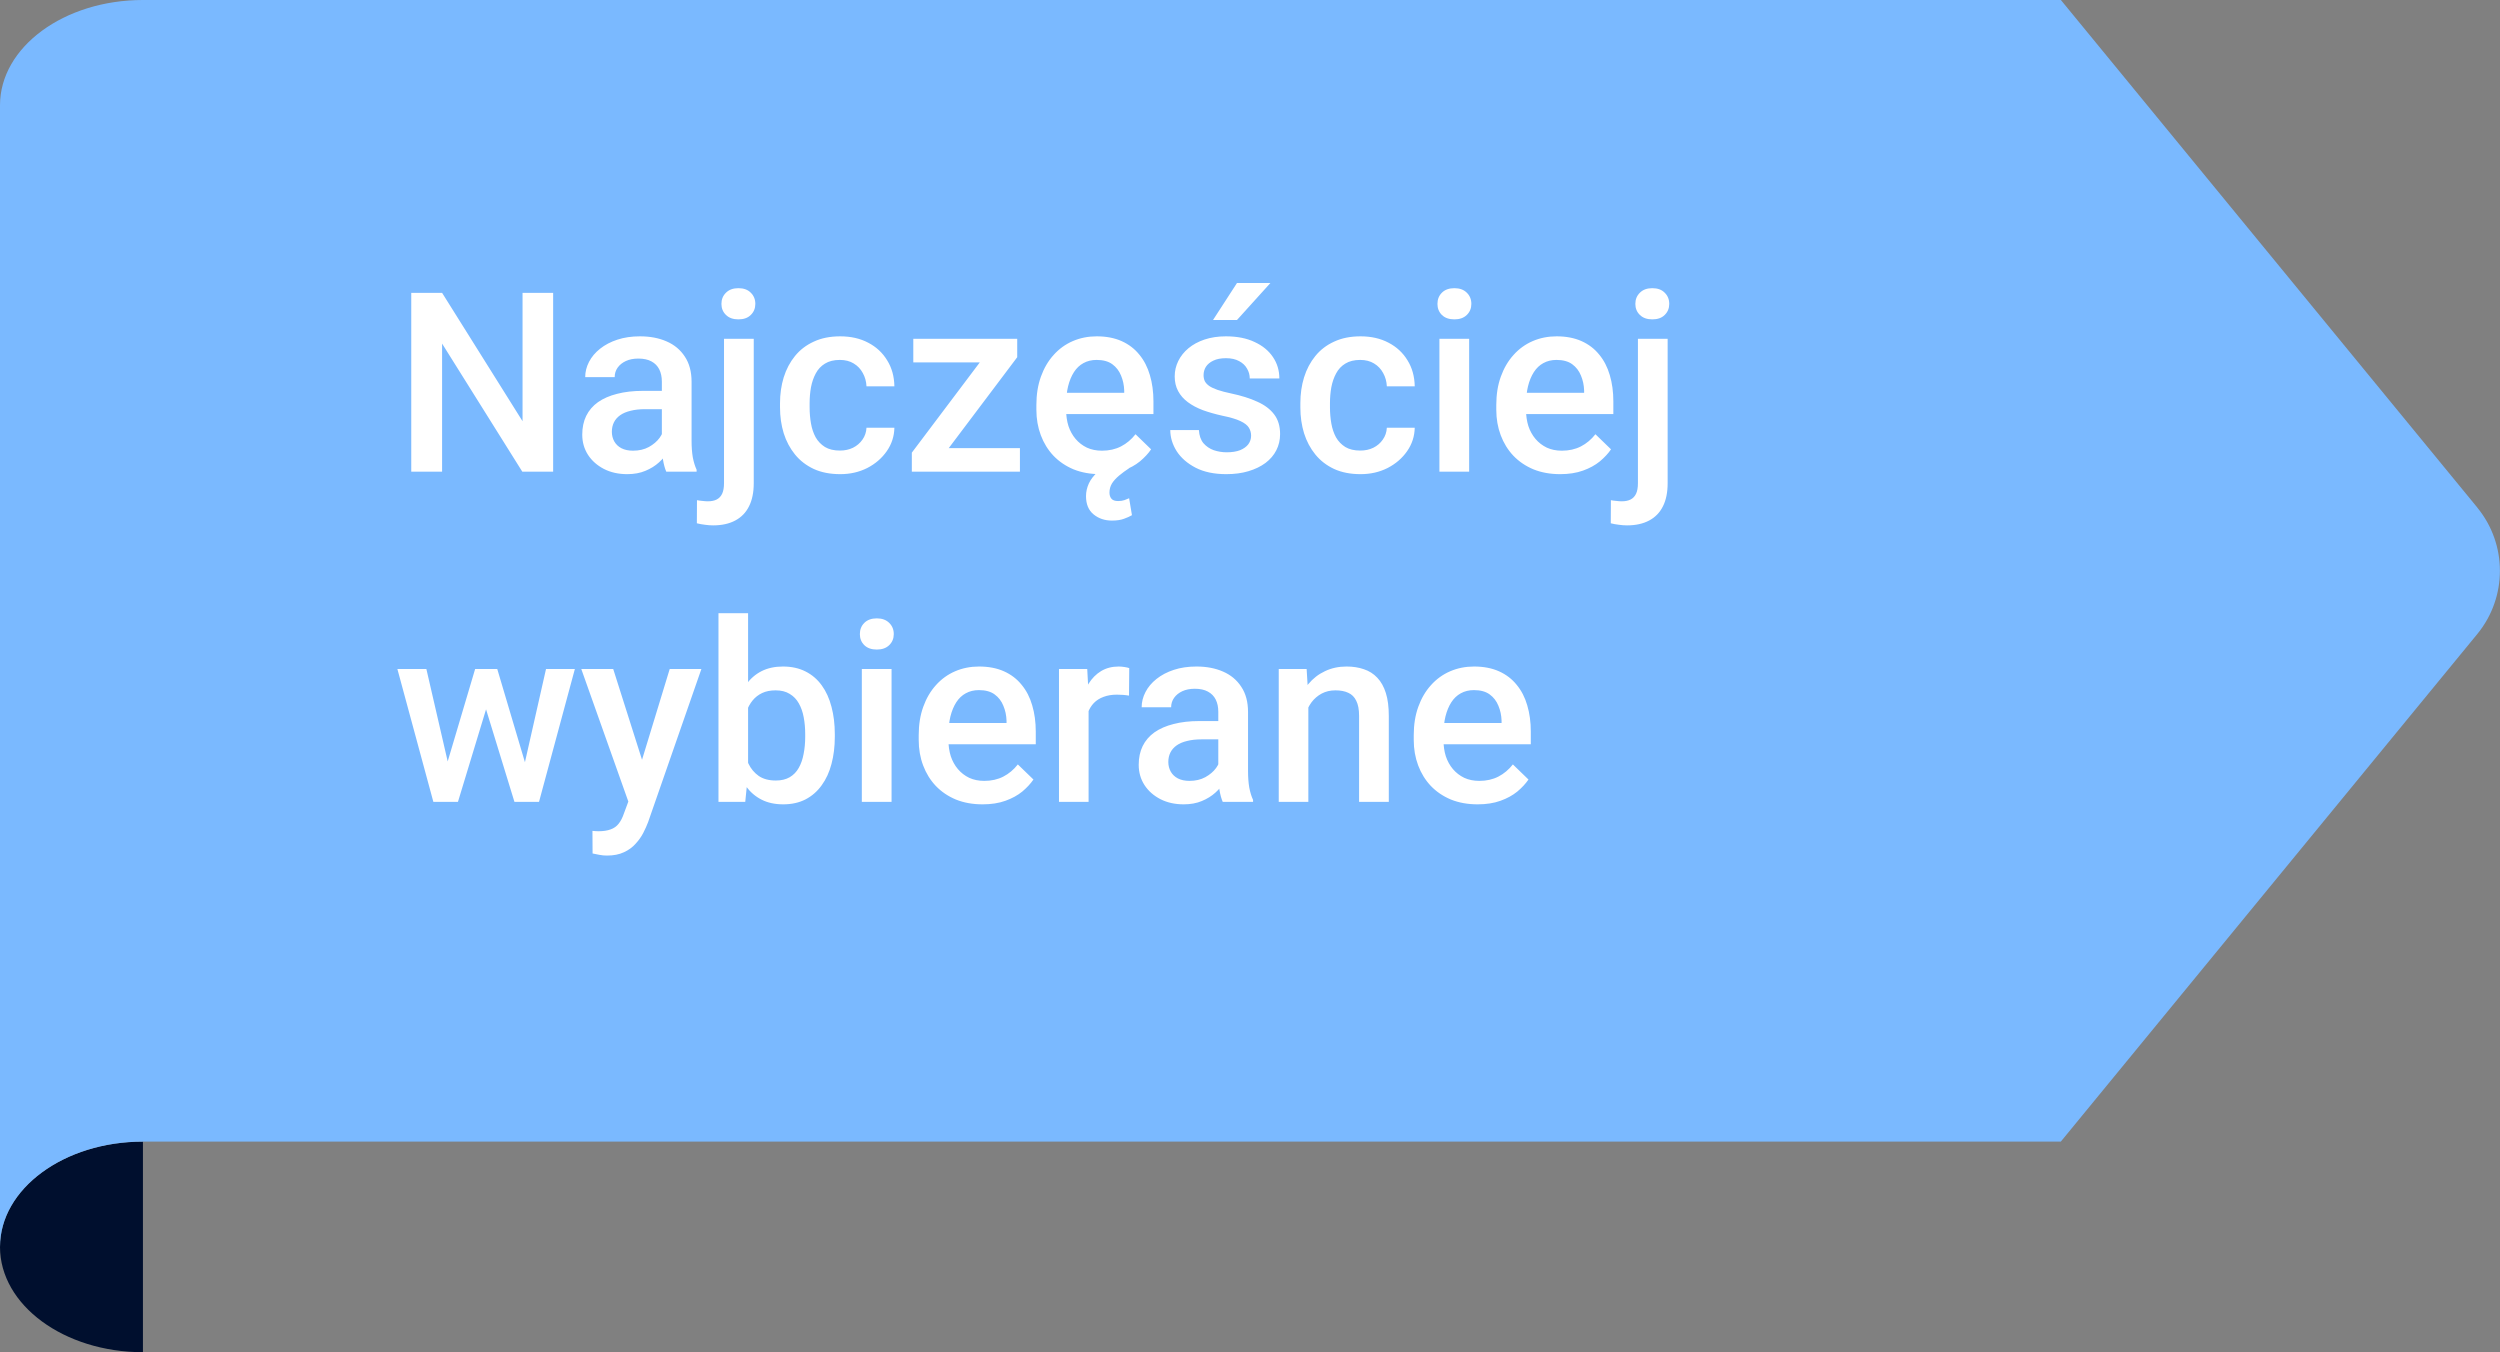
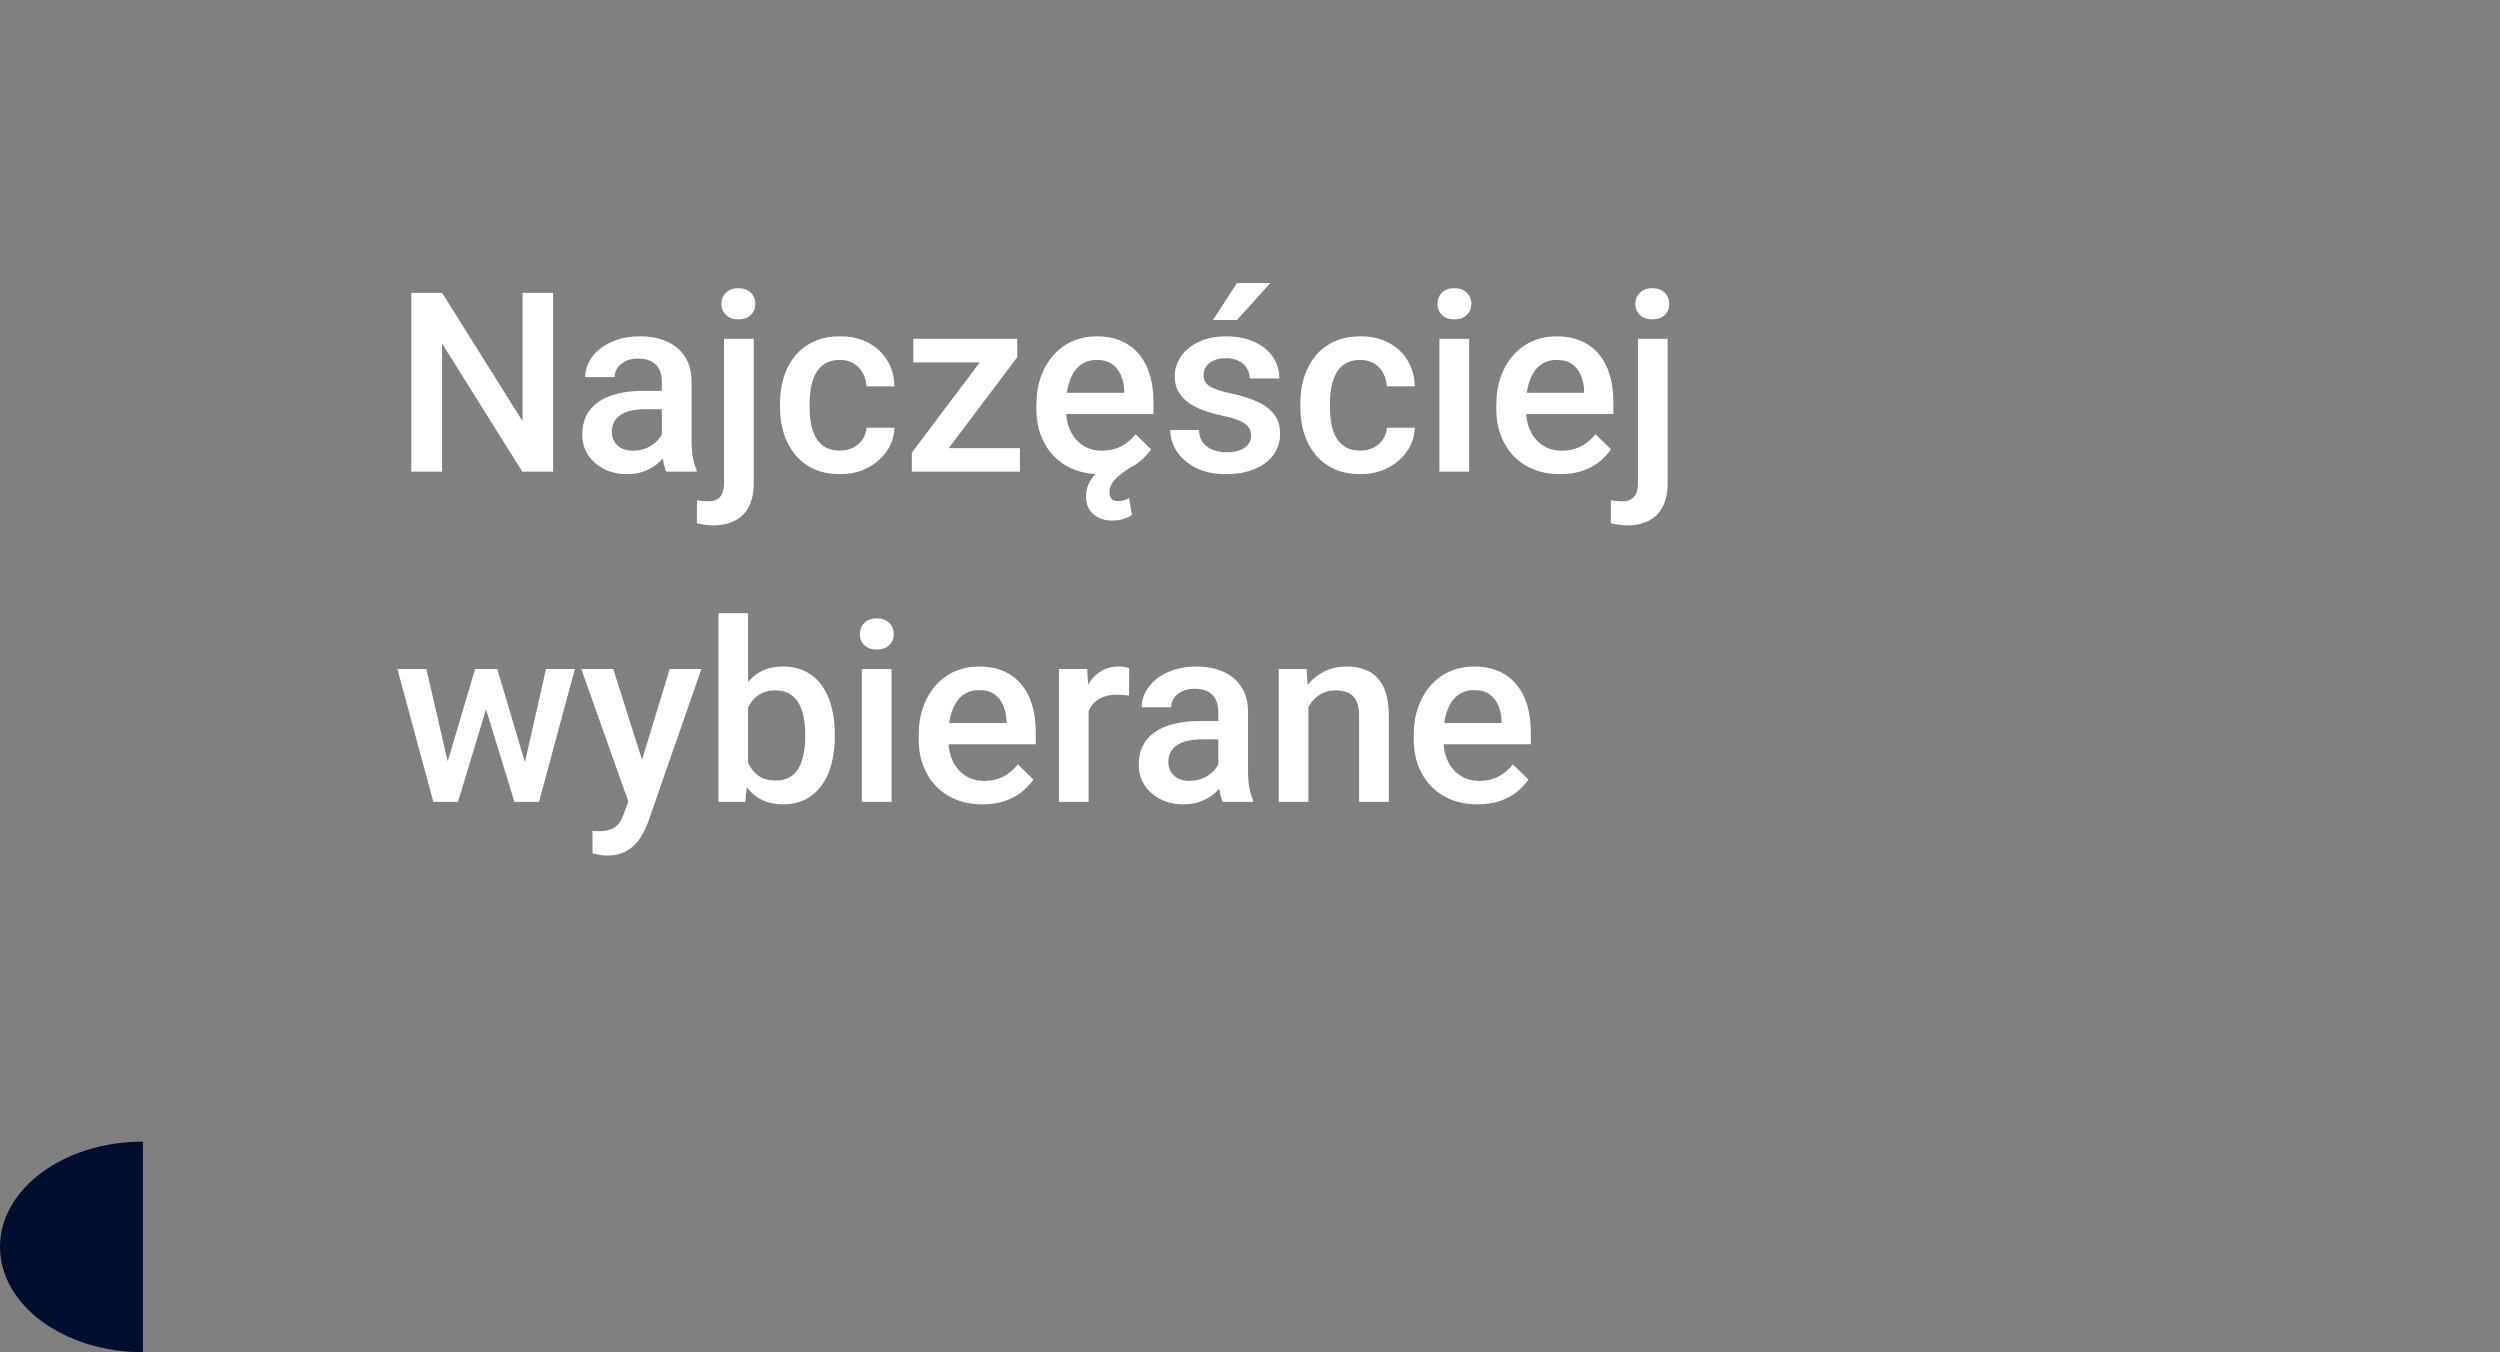
<svg xmlns="http://www.w3.org/2000/svg" width="159" height="86" viewBox="0 0 159 86" fill="none">
  <rect x="0" y="0" width="159" height="86" fill="#808080" stroke="none" />
  <path d="M9.091 72.607C4.068 72.607 0 75.603 0 79.303C0 83.004 4.073 86 9.091 86V72.607Z" fill="#000F2E" />
-   <path d="M157.56 32.283L131.072 0H9.091C4.073 0 0 2.996 0 6.697V79.303C0 75.607 4.073 72.607 9.091 72.607H131.067L157.556 40.324C159.473 37.988 159.473 34.618 157.556 32.283H157.56Z" fill="#7AB9FF" />
  <path d="M35.18 18.625V30H33.219L28.117 21.852V30H26.156V18.625H28.117L33.234 26.789V18.625H35.18ZM42.094 28.305V24.273C42.094 23.971 42.039 23.711 41.93 23.492C41.82 23.273 41.654 23.104 41.43 22.984C41.211 22.865 40.935 22.805 40.602 22.805C40.294 22.805 40.029 22.857 39.805 22.961C39.581 23.065 39.406 23.206 39.281 23.383C39.156 23.56 39.094 23.76 39.094 23.984H37.219C37.219 23.651 37.3 23.328 37.461 23.016C37.622 22.703 37.857 22.424 38.164 22.18C38.471 21.935 38.839 21.742 39.266 21.602C39.693 21.461 40.172 21.391 40.703 21.391C41.339 21.391 41.901 21.497 42.391 21.711C42.885 21.924 43.273 22.247 43.555 22.68C43.841 23.107 43.984 23.643 43.984 24.289V28.047C43.984 28.432 44.01 28.779 44.062 29.086C44.12 29.388 44.2 29.651 44.305 29.875V30H42.375C42.286 29.797 42.216 29.539 42.164 29.227C42.117 28.909 42.094 28.602 42.094 28.305ZM42.367 24.859L42.383 26.023H41.031C40.682 26.023 40.375 26.057 40.109 26.125C39.844 26.188 39.622 26.281 39.445 26.406C39.268 26.531 39.135 26.682 39.047 26.859C38.958 27.037 38.914 27.237 38.914 27.461C38.914 27.685 38.966 27.891 39.07 28.078C39.175 28.26 39.325 28.404 39.523 28.508C39.727 28.612 39.971 28.664 40.258 28.664C40.643 28.664 40.979 28.586 41.266 28.43C41.557 28.268 41.786 28.073 41.953 27.844C42.12 27.609 42.208 27.388 42.219 27.18L42.828 28.016C42.766 28.229 42.659 28.458 42.508 28.703C42.357 28.948 42.159 29.182 41.914 29.406C41.675 29.625 41.385 29.805 41.047 29.945C40.714 30.086 40.328 30.156 39.891 30.156C39.339 30.156 38.846 30.047 38.414 29.828C37.982 29.604 37.643 29.305 37.398 28.93C37.154 28.549 37.031 28.12 37.031 27.641C37.031 27.193 37.115 26.797 37.281 26.453C37.453 26.104 37.703 25.812 38.031 25.578C38.365 25.344 38.771 25.167 39.25 25.047C39.729 24.922 40.276 24.859 40.891 24.859H42.367ZM46.047 21.547H47.938V30.734C47.938 31.312 47.839 31.799 47.641 32.195C47.443 32.596 47.151 32.898 46.766 33.102C46.38 33.31 45.909 33.414 45.352 33.414C45.185 33.414 45.013 33.401 44.836 33.375C44.654 33.354 44.482 33.323 44.32 33.281L44.328 31.812C44.438 31.833 44.555 31.849 44.68 31.859C44.8 31.875 44.914 31.883 45.023 31.883C45.247 31.883 45.435 31.844 45.586 31.766C45.737 31.688 45.852 31.565 45.93 31.398C46.008 31.232 46.047 31.01 46.047 30.734V21.547ZM45.883 19.328C45.883 19.042 45.979 18.805 46.172 18.617C46.365 18.424 46.628 18.328 46.961 18.328C47.3 18.328 47.562 18.424 47.75 18.617C47.943 18.805 48.039 19.042 48.039 19.328C48.039 19.609 47.943 19.844 47.75 20.031C47.562 20.219 47.3 20.312 46.961 20.312C46.628 20.312 46.365 20.219 46.172 20.031C45.979 19.844 45.883 19.609 45.883 19.328ZM53.422 28.656C53.729 28.656 54.005 28.596 54.25 28.477C54.5 28.352 54.7 28.18 54.852 27.961C55.008 27.742 55.094 27.49 55.109 27.203H56.883C56.872 27.75 56.711 28.247 56.398 28.695C56.086 29.143 55.672 29.5 55.156 29.766C54.641 30.026 54.07 30.156 53.445 30.156C52.8 30.156 52.237 30.047 51.758 29.828C51.279 29.604 50.88 29.297 50.562 28.906C50.245 28.516 50.005 28.065 49.844 27.555C49.688 27.044 49.609 26.497 49.609 25.914V25.641C49.609 25.057 49.688 24.51 49.844 24C50.005 23.484 50.245 23.031 50.562 22.641C50.88 22.25 51.279 21.945 51.758 21.727C52.237 21.503 52.797 21.391 53.438 21.391C54.115 21.391 54.708 21.526 55.219 21.797C55.729 22.062 56.13 22.435 56.422 22.914C56.719 23.388 56.872 23.94 56.883 24.57H55.109C55.094 24.258 55.016 23.977 54.875 23.727C54.74 23.471 54.547 23.268 54.297 23.117C54.052 22.966 53.758 22.891 53.414 22.891C53.034 22.891 52.719 22.969 52.469 23.125C52.219 23.276 52.023 23.484 51.883 23.75C51.742 24.01 51.641 24.305 51.578 24.633C51.521 24.956 51.492 25.292 51.492 25.641V25.914C51.492 26.263 51.521 26.602 51.578 26.93C51.635 27.258 51.734 27.552 51.875 27.812C52.021 28.068 52.219 28.273 52.469 28.43C52.719 28.581 53.036 28.656 53.422 28.656ZM64.867 28.5V30H58.57V28.5H64.867ZM64.695 22.719L59.211 30H57.992V28.789L63.445 21.547H64.695V22.719ZM63.969 21.547V23.047H58.086V21.547H63.969ZM69.977 30.156C69.352 30.156 68.787 30.055 68.281 29.852C67.781 29.643 67.354 29.354 67 28.984C66.651 28.615 66.383 28.18 66.195 27.68C66.008 27.18 65.914 26.641 65.914 26.062V25.75C65.914 25.088 66.01 24.49 66.203 23.953C66.396 23.417 66.664 22.958 67.008 22.578C67.352 22.193 67.758 21.898 68.227 21.695C68.695 21.492 69.203 21.391 69.75 21.391C70.354 21.391 70.883 21.492 71.336 21.695C71.789 21.898 72.164 22.185 72.461 22.555C72.763 22.919 72.987 23.354 73.133 23.859C73.284 24.365 73.359 24.922 73.359 25.531V26.336H66.828V24.984H71.5V24.836C71.49 24.497 71.422 24.18 71.297 23.883C71.177 23.586 70.992 23.346 70.742 23.164C70.492 22.982 70.159 22.891 69.742 22.891C69.43 22.891 69.151 22.958 68.906 23.094C68.667 23.224 68.466 23.414 68.305 23.664C68.143 23.914 68.018 24.216 67.93 24.57C67.846 24.919 67.805 25.312 67.805 25.75V26.062C67.805 26.432 67.854 26.776 67.953 27.094C68.057 27.406 68.208 27.68 68.406 27.914C68.604 28.148 68.844 28.333 69.125 28.469C69.406 28.599 69.727 28.664 70.086 28.664C70.539 28.664 70.943 28.573 71.297 28.391C71.651 28.208 71.958 27.951 72.219 27.617L73.211 28.578C73.029 28.844 72.792 29.099 72.5 29.344C72.208 29.583 71.852 29.779 71.43 29.93C71.013 30.081 70.529 30.156 69.977 30.156ZM70.922 29.32L71.82 29.773C71.581 29.93 71.365 30.088 71.172 30.25C70.979 30.412 70.828 30.578 70.719 30.75C70.615 30.927 70.562 31.12 70.562 31.328C70.562 31.49 70.604 31.62 70.688 31.719C70.771 31.818 70.914 31.867 71.117 31.867C71.273 31.867 71.409 31.846 71.523 31.805C71.638 31.763 71.734 31.724 71.812 31.688L71.992 32.766C71.862 32.844 71.695 32.919 71.492 32.992C71.289 33.07 71.031 33.109 70.719 33.109C70.26 33.109 69.87 32.977 69.547 32.711C69.229 32.45 69.07 32.065 69.07 31.555C69.07 31.284 69.13 31.016 69.25 30.75C69.37 30.49 69.565 30.237 69.836 29.992C70.107 29.747 70.469 29.523 70.922 29.32ZM79.57 27.711C79.57 27.523 79.523 27.354 79.43 27.203C79.336 27.047 79.156 26.906 78.891 26.781C78.63 26.656 78.245 26.542 77.734 26.438C77.287 26.338 76.875 26.221 76.5 26.086C76.13 25.945 75.812 25.776 75.547 25.578C75.281 25.38 75.076 25.146 74.93 24.875C74.784 24.604 74.711 24.292 74.711 23.938C74.711 23.594 74.787 23.268 74.938 22.961C75.088 22.654 75.305 22.383 75.586 22.148C75.867 21.914 76.208 21.729 76.609 21.594C77.016 21.458 77.469 21.391 77.969 21.391C78.677 21.391 79.284 21.51 79.789 21.75C80.299 21.984 80.69 22.305 80.961 22.711C81.232 23.112 81.367 23.565 81.367 24.07H79.484C79.484 23.846 79.427 23.638 79.312 23.445C79.203 23.247 79.037 23.088 78.812 22.969C78.588 22.844 78.307 22.781 77.969 22.781C77.646 22.781 77.378 22.833 77.164 22.938C76.956 23.037 76.799 23.167 76.695 23.328C76.596 23.49 76.547 23.667 76.547 23.859C76.547 24 76.573 24.128 76.625 24.242C76.682 24.352 76.776 24.453 76.906 24.547C77.037 24.635 77.213 24.719 77.438 24.797C77.667 24.875 77.953 24.951 78.297 25.023C78.943 25.159 79.497 25.333 79.961 25.547C80.43 25.755 80.789 26.026 81.039 26.359C81.289 26.688 81.414 27.104 81.414 27.609C81.414 27.984 81.333 28.328 81.172 28.641C81.016 28.948 80.787 29.216 80.484 29.445C80.182 29.669 79.82 29.844 79.398 29.969C78.982 30.094 78.513 30.156 77.992 30.156C77.227 30.156 76.578 30.021 76.047 29.75C75.516 29.474 75.112 29.122 74.836 28.695C74.565 28.263 74.43 27.815 74.43 27.352H76.25C76.271 27.701 76.367 27.979 76.539 28.188C76.716 28.391 76.935 28.539 77.195 28.633C77.461 28.721 77.734 28.766 78.016 28.766C78.354 28.766 78.638 28.721 78.867 28.633C79.096 28.539 79.271 28.414 79.391 28.258C79.51 28.096 79.57 27.914 79.57 27.711ZM77.148 20.352L78.672 18H80.797L78.672 20.352H77.148ZM86.516 28.656C86.823 28.656 87.099 28.596 87.344 28.477C87.594 28.352 87.794 28.18 87.945 27.961C88.102 27.742 88.188 27.49 88.203 27.203H89.977C89.966 27.75 89.805 28.247 89.492 28.695C89.18 29.143 88.766 29.5 88.25 29.766C87.734 30.026 87.164 30.156 86.539 30.156C85.893 30.156 85.331 30.047 84.852 29.828C84.372 29.604 83.974 29.297 83.656 28.906C83.338 28.516 83.099 28.065 82.938 27.555C82.781 27.044 82.703 26.497 82.703 25.914V25.641C82.703 25.057 82.781 24.51 82.938 24C83.099 23.484 83.338 23.031 83.656 22.641C83.974 22.25 84.372 21.945 84.852 21.727C85.331 21.503 85.891 21.391 86.531 21.391C87.208 21.391 87.802 21.526 88.312 21.797C88.823 22.062 89.224 22.435 89.516 22.914C89.812 23.388 89.966 23.94 89.977 24.57H88.203C88.188 24.258 88.109 23.977 87.969 23.727C87.833 23.471 87.641 23.268 87.391 23.117C87.146 22.966 86.852 22.891 86.508 22.891C86.128 22.891 85.812 22.969 85.562 23.125C85.312 23.276 85.117 23.484 84.977 23.75C84.836 24.01 84.734 24.305 84.672 24.633C84.615 24.956 84.586 25.292 84.586 25.641V25.914C84.586 26.263 84.615 26.602 84.672 26.93C84.729 27.258 84.828 27.552 84.969 27.812C85.115 28.068 85.312 28.273 85.562 28.43C85.812 28.581 86.13 28.656 86.516 28.656ZM93.438 21.547V30H91.547V21.547H93.438ZM91.422 19.328C91.422 19.042 91.516 18.805 91.703 18.617C91.896 18.424 92.162 18.328 92.5 18.328C92.833 18.328 93.096 18.424 93.289 18.617C93.482 18.805 93.578 19.042 93.578 19.328C93.578 19.609 93.482 19.844 93.289 20.031C93.096 20.219 92.833 20.312 92.5 20.312C92.162 20.312 91.896 20.219 91.703 20.031C91.516 19.844 91.422 19.609 91.422 19.328ZM99.227 30.156C98.602 30.156 98.037 30.055 97.531 29.852C97.031 29.643 96.604 29.354 96.25 28.984C95.901 28.615 95.633 28.18 95.445 27.68C95.258 27.18 95.164 26.641 95.164 26.062V25.75C95.164 25.088 95.26 24.49 95.453 23.953C95.646 23.417 95.914 22.958 96.258 22.578C96.602 22.193 97.008 21.898 97.477 21.695C97.945 21.492 98.453 21.391 99 21.391C99.604 21.391 100.133 21.492 100.586 21.695C101.039 21.898 101.414 22.185 101.711 22.555C102.013 22.919 102.237 23.354 102.383 23.859C102.534 24.365 102.609 24.922 102.609 25.531V26.336H96.078V24.984H100.75V24.836C100.74 24.497 100.672 24.18 100.547 23.883C100.427 23.586 100.242 23.346 99.992 23.164C99.742 22.982 99.409 22.891 98.992 22.891C98.68 22.891 98.401 22.958 98.156 23.094C97.917 23.224 97.716 23.414 97.555 23.664C97.393 23.914 97.268 24.216 97.18 24.57C97.096 24.919 97.055 25.312 97.055 25.75V26.062C97.055 26.432 97.104 26.776 97.203 27.094C97.307 27.406 97.458 27.68 97.656 27.914C97.854 28.148 98.094 28.333 98.375 28.469C98.656 28.599 98.977 28.664 99.336 28.664C99.789 28.664 100.193 28.573 100.547 28.391C100.901 28.208 101.208 27.951 101.469 27.617L102.461 28.578C102.279 28.844 102.042 29.099 101.75 29.344C101.458 29.583 101.102 29.779 100.68 29.93C100.263 30.081 99.779 30.156 99.227 30.156ZM104.172 21.547H106.062V30.734C106.062 31.312 105.964 31.799 105.766 32.195C105.568 32.596 105.276 32.898 104.891 33.102C104.505 33.31 104.034 33.414 103.477 33.414C103.31 33.414 103.138 33.401 102.961 33.375C102.779 33.354 102.607 33.323 102.445 33.281L102.453 31.812C102.562 31.833 102.68 31.849 102.805 31.859C102.924 31.875 103.039 31.883 103.148 31.883C103.372 31.883 103.56 31.844 103.711 31.766C103.862 31.688 103.977 31.565 104.055 31.398C104.133 31.232 104.172 31.01 104.172 30.734V21.547ZM104.008 19.328C104.008 19.042 104.104 18.805 104.297 18.617C104.49 18.424 104.753 18.328 105.086 18.328C105.424 18.328 105.688 18.424 105.875 18.617C106.068 18.805 106.164 19.042 106.164 19.328C106.164 19.609 106.068 19.844 105.875 20.031C105.688 20.219 105.424 20.312 105.086 20.312C104.753 20.312 104.49 20.219 104.297 20.031C104.104 19.844 104.008 19.609 104.008 19.328ZM28.266 49.125L30.219 42.547H31.422L31.094 44.516L29.125 51H28.047L28.266 49.125ZM27.117 42.547L28.641 49.156L28.766 51H27.562L25.273 42.547H27.117ZM33.25 49.078L34.727 42.547H36.562L34.281 51H33.078L33.25 49.078ZM31.625 42.547L33.555 49.047L33.797 51H32.719L30.727 44.508L30.398 42.547H31.625ZM40.297 50.078L42.594 42.547H44.609L41.219 52.289C41.141 52.497 41.039 52.724 40.914 52.969C40.789 53.214 40.625 53.445 40.422 53.664C40.224 53.888 39.977 54.068 39.68 54.203C39.383 54.344 39.023 54.414 38.602 54.414C38.435 54.414 38.273 54.398 38.117 54.367C37.966 54.341 37.823 54.312 37.688 54.281L37.68 52.844C37.732 52.849 37.794 52.854 37.867 52.859C37.945 52.865 38.008 52.867 38.055 52.867C38.367 52.867 38.628 52.828 38.836 52.75C39.044 52.677 39.214 52.557 39.344 52.391C39.479 52.224 39.594 52 39.688 51.719L40.297 50.078ZM39 42.547L41.008 48.875L41.344 50.859L40.039 51.195L36.969 42.547H39ZM45.695 39H47.578V49.195L47.398 51H45.695V39ZM53.094 46.695V46.859C53.094 47.484 53.023 48.06 52.883 48.586C52.747 49.107 52.539 49.56 52.258 49.945C51.982 50.331 51.638 50.63 51.227 50.844C50.82 51.052 50.349 51.156 49.812 51.156C49.286 51.156 48.828 51.057 48.438 50.859C48.047 50.661 47.719 50.38 47.453 50.016C47.193 49.651 46.982 49.216 46.82 48.711C46.659 48.206 46.544 47.648 46.477 47.039V46.516C46.544 45.901 46.659 45.344 46.82 44.844C46.982 44.339 47.193 43.904 47.453 43.539C47.719 43.169 48.044 42.885 48.43 42.688C48.82 42.49 49.276 42.391 49.797 42.391C50.339 42.391 50.815 42.495 51.227 42.703C51.643 42.911 51.99 43.208 52.266 43.594C52.542 43.974 52.747 44.427 52.883 44.953C53.023 45.479 53.094 46.06 53.094 46.695ZM51.211 46.859V46.695C51.211 46.315 51.18 45.958 51.117 45.625C51.055 45.286 50.95 44.99 50.805 44.734C50.664 44.479 50.471 44.279 50.227 44.133C49.987 43.982 49.688 43.906 49.328 43.906C48.995 43.906 48.708 43.964 48.469 44.078C48.229 44.193 48.029 44.349 47.867 44.547C47.706 44.745 47.578 44.974 47.484 45.234C47.396 45.495 47.336 45.776 47.305 46.078V47.492C47.352 47.883 47.45 48.242 47.602 48.57C47.758 48.893 47.977 49.154 48.258 49.352C48.539 49.544 48.901 49.641 49.344 49.641C49.693 49.641 49.987 49.57 50.227 49.43C50.466 49.289 50.656 49.094 50.797 48.844C50.943 48.589 51.047 48.292 51.109 47.953C51.177 47.615 51.211 47.25 51.211 46.859ZM56.703 42.547V51H54.812V42.547H56.703ZM54.688 40.328C54.688 40.042 54.781 39.805 54.969 39.617C55.161 39.425 55.427 39.328 55.766 39.328C56.099 39.328 56.362 39.425 56.555 39.617C56.747 39.805 56.844 40.042 56.844 40.328C56.844 40.609 56.747 40.844 56.555 41.031C56.362 41.219 56.099 41.312 55.766 41.312C55.427 41.312 55.161 41.219 54.969 41.031C54.781 40.844 54.688 40.609 54.688 40.328ZM62.492 51.156C61.867 51.156 61.302 51.055 60.797 50.852C60.297 50.643 59.87 50.354 59.516 49.984C59.167 49.615 58.898 49.18 58.711 48.68C58.523 48.18 58.43 47.641 58.43 47.062V46.75C58.43 46.089 58.526 45.49 58.719 44.953C58.911 44.417 59.18 43.958 59.523 43.578C59.867 43.193 60.273 42.898 60.742 42.695C61.211 42.492 61.719 42.391 62.266 42.391C62.87 42.391 63.398 42.492 63.852 42.695C64.305 42.898 64.68 43.185 64.977 43.555C65.279 43.919 65.503 44.354 65.648 44.859C65.799 45.365 65.875 45.922 65.875 46.531V47.336H59.344V45.984H64.016V45.836C64.005 45.497 63.938 45.18 63.812 44.883C63.693 44.586 63.508 44.346 63.258 44.164C63.008 43.982 62.675 43.891 62.258 43.891C61.945 43.891 61.667 43.958 61.422 44.094C61.182 44.224 60.982 44.414 60.82 44.664C60.659 44.914 60.534 45.216 60.445 45.57C60.362 45.919 60.32 46.312 60.32 46.75V47.062C60.32 47.432 60.37 47.776 60.469 48.094C60.573 48.406 60.724 48.68 60.922 48.914C61.12 49.148 61.359 49.333 61.641 49.469C61.922 49.599 62.242 49.664 62.602 49.664C63.055 49.664 63.458 49.573 63.812 49.391C64.167 49.208 64.474 48.95 64.734 48.617L65.727 49.578C65.544 49.844 65.307 50.099 65.016 50.344C64.724 50.583 64.367 50.779 63.945 50.93C63.529 51.081 63.044 51.156 62.492 51.156ZM69.234 44.156V51H67.352V42.547H69.148L69.234 44.156ZM71.82 42.492L71.805 44.242C71.69 44.221 71.565 44.206 71.43 44.195C71.299 44.185 71.169 44.18 71.039 44.18C70.716 44.18 70.432 44.227 70.188 44.32C69.943 44.409 69.737 44.539 69.57 44.711C69.409 44.878 69.284 45.081 69.195 45.32C69.107 45.56 69.055 45.828 69.039 46.125L68.609 46.156C68.609 45.625 68.662 45.133 68.766 44.68C68.87 44.227 69.026 43.828 69.234 43.484C69.448 43.141 69.713 42.872 70.031 42.68C70.354 42.487 70.727 42.391 71.148 42.391C71.263 42.391 71.385 42.401 71.516 42.422C71.651 42.443 71.753 42.466 71.82 42.492ZM77.484 49.305V45.273C77.484 44.971 77.43 44.711 77.32 44.492C77.211 44.273 77.044 44.104 76.82 43.984C76.602 43.865 76.326 43.805 75.992 43.805C75.685 43.805 75.419 43.857 75.195 43.961C74.971 44.065 74.797 44.206 74.672 44.383C74.547 44.56 74.484 44.76 74.484 44.984H72.609C72.609 44.651 72.69 44.328 72.852 44.016C73.013 43.703 73.247 43.425 73.555 43.18C73.862 42.935 74.229 42.742 74.656 42.602C75.083 42.461 75.562 42.391 76.094 42.391C76.729 42.391 77.292 42.497 77.781 42.711C78.276 42.925 78.664 43.247 78.945 43.68C79.232 44.107 79.375 44.643 79.375 45.289V49.047C79.375 49.432 79.401 49.779 79.453 50.086C79.51 50.388 79.591 50.651 79.695 50.875V51H77.766C77.677 50.797 77.607 50.539 77.555 50.227C77.508 49.909 77.484 49.602 77.484 49.305ZM77.758 45.859L77.773 47.023H76.422C76.073 47.023 75.766 47.057 75.5 47.125C75.234 47.188 75.013 47.281 74.836 47.406C74.659 47.531 74.526 47.682 74.438 47.859C74.349 48.036 74.305 48.237 74.305 48.461C74.305 48.685 74.357 48.891 74.461 49.078C74.565 49.26 74.716 49.404 74.914 49.508C75.117 49.612 75.362 49.664 75.648 49.664C76.034 49.664 76.37 49.586 76.656 49.43C76.948 49.268 77.177 49.073 77.344 48.844C77.51 48.609 77.599 48.388 77.609 48.18L78.219 49.016C78.156 49.229 78.049 49.458 77.898 49.703C77.747 49.948 77.549 50.182 77.305 50.406C77.065 50.625 76.776 50.805 76.438 50.945C76.104 51.086 75.719 51.156 75.281 51.156C74.729 51.156 74.237 51.047 73.805 50.828C73.372 50.604 73.034 50.305 72.789 49.93C72.544 49.55 72.422 49.12 72.422 48.641C72.422 48.193 72.505 47.797 72.672 47.453C72.844 47.104 73.094 46.812 73.422 46.578C73.755 46.344 74.162 46.167 74.641 46.047C75.12 45.922 75.667 45.859 76.281 45.859H77.758ZM83.211 44.352V51H81.328V42.547H83.102L83.211 44.352ZM82.875 46.461L82.266 46.453C82.271 45.854 82.354 45.305 82.516 44.805C82.682 44.305 82.912 43.875 83.203 43.516C83.5 43.156 83.854 42.88 84.266 42.688C84.677 42.49 85.135 42.391 85.641 42.391C86.047 42.391 86.414 42.448 86.742 42.562C87.076 42.672 87.359 42.852 87.594 43.102C87.833 43.352 88.016 43.677 88.141 44.078C88.266 44.474 88.328 44.961 88.328 45.539V51H86.438V45.531C86.438 45.125 86.378 44.805 86.258 44.57C86.143 44.331 85.974 44.161 85.75 44.062C85.531 43.958 85.258 43.906 84.93 43.906C84.607 43.906 84.318 43.974 84.062 44.109C83.807 44.245 83.591 44.43 83.414 44.664C83.242 44.898 83.109 45.169 83.016 45.477C82.922 45.784 82.875 46.112 82.875 46.461ZM93.977 51.156C93.352 51.156 92.787 51.055 92.281 50.852C91.781 50.643 91.354 50.354 91 49.984C90.651 49.615 90.383 49.18 90.195 48.68C90.008 48.18 89.914 47.641 89.914 47.062V46.75C89.914 46.089 90.01 45.49 90.203 44.953C90.396 44.417 90.664 43.958 91.008 43.578C91.352 43.193 91.758 42.898 92.227 42.695C92.695 42.492 93.203 42.391 93.75 42.391C94.354 42.391 94.883 42.492 95.336 42.695C95.789 42.898 96.164 43.185 96.461 43.555C96.763 43.919 96.987 44.354 97.133 44.859C97.284 45.365 97.359 45.922 97.359 46.531V47.336H90.828V45.984H95.5V45.836C95.49 45.497 95.422 45.18 95.297 44.883C95.177 44.586 94.992 44.346 94.742 44.164C94.492 43.982 94.159 43.891 93.742 43.891C93.43 43.891 93.151 43.958 92.906 44.094C92.667 44.224 92.466 44.414 92.305 44.664C92.143 44.914 92.018 45.216 91.93 45.57C91.846 45.919 91.805 46.312 91.805 46.75V47.062C91.805 47.432 91.854 47.776 91.953 48.094C92.057 48.406 92.208 48.68 92.406 48.914C92.604 49.148 92.844 49.333 93.125 49.469C93.406 49.599 93.727 49.664 94.086 49.664C94.539 49.664 94.943 49.573 95.297 49.391C95.651 49.208 95.958 48.95 96.219 48.617L97.211 49.578C97.029 49.844 96.792 50.099 96.5 50.344C96.208 50.583 95.852 50.779 95.43 50.93C95.013 51.081 94.529 51.156 93.977 51.156Z" fill="white" />
</svg>